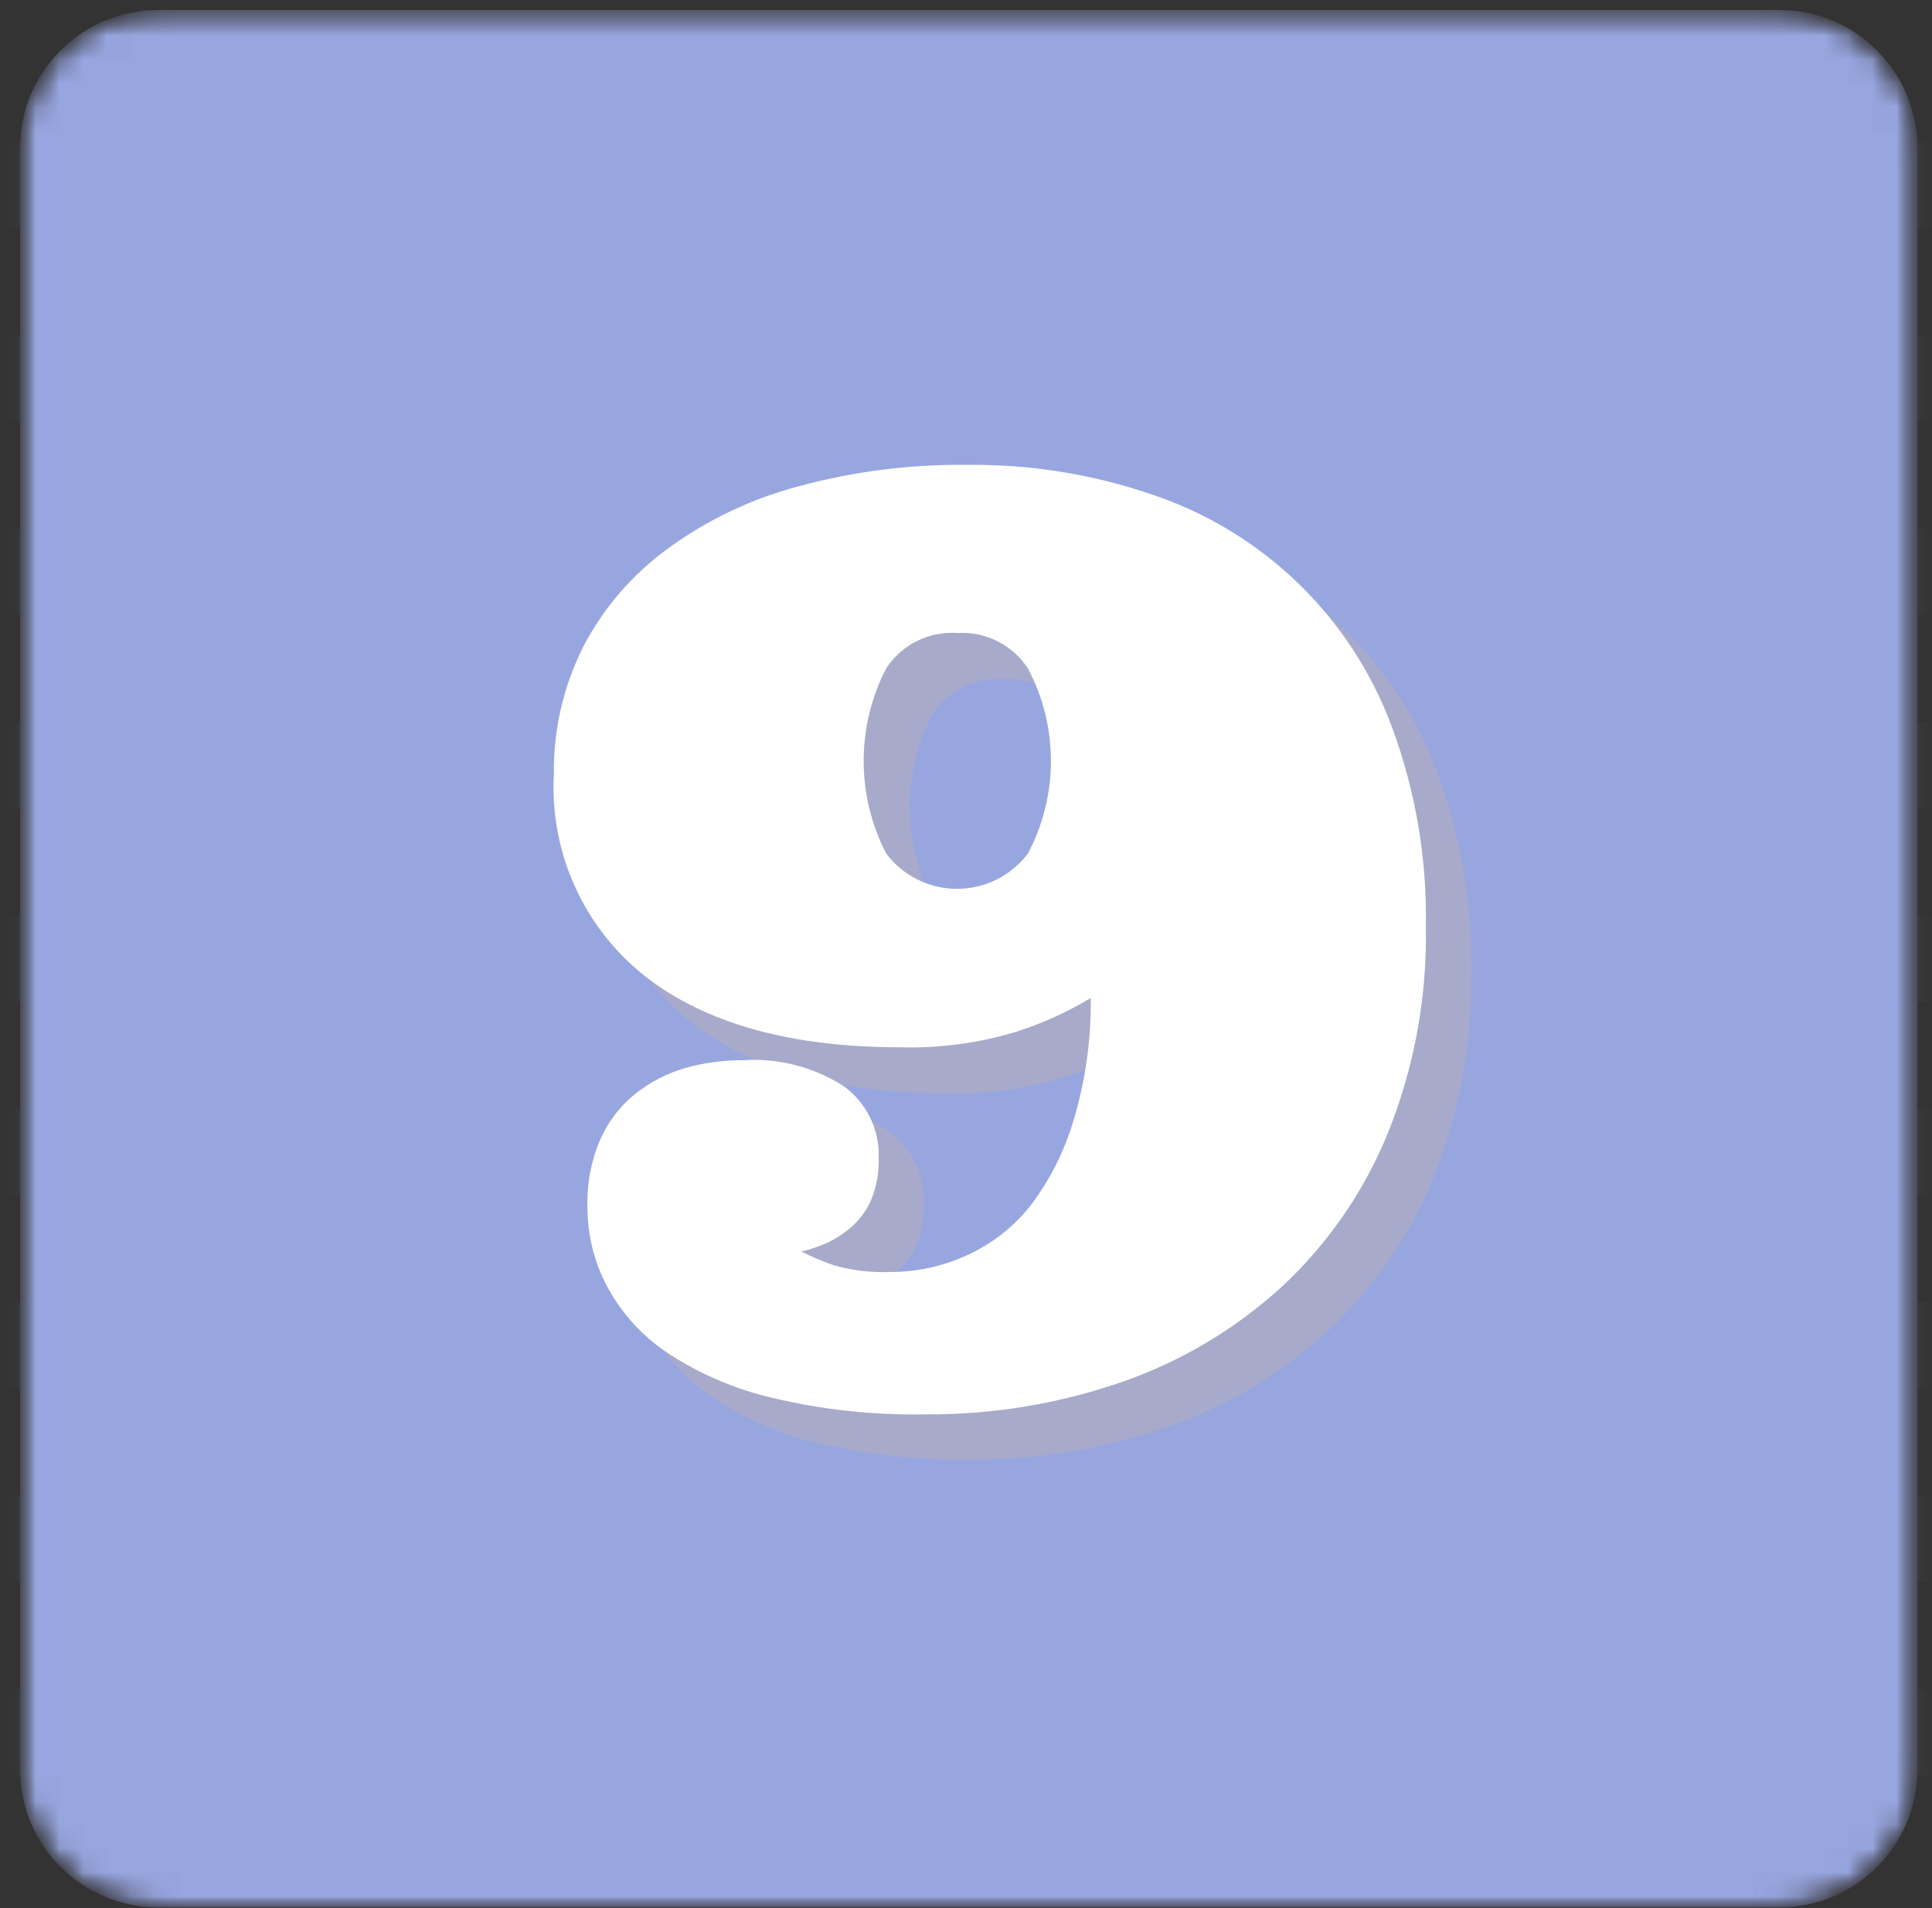
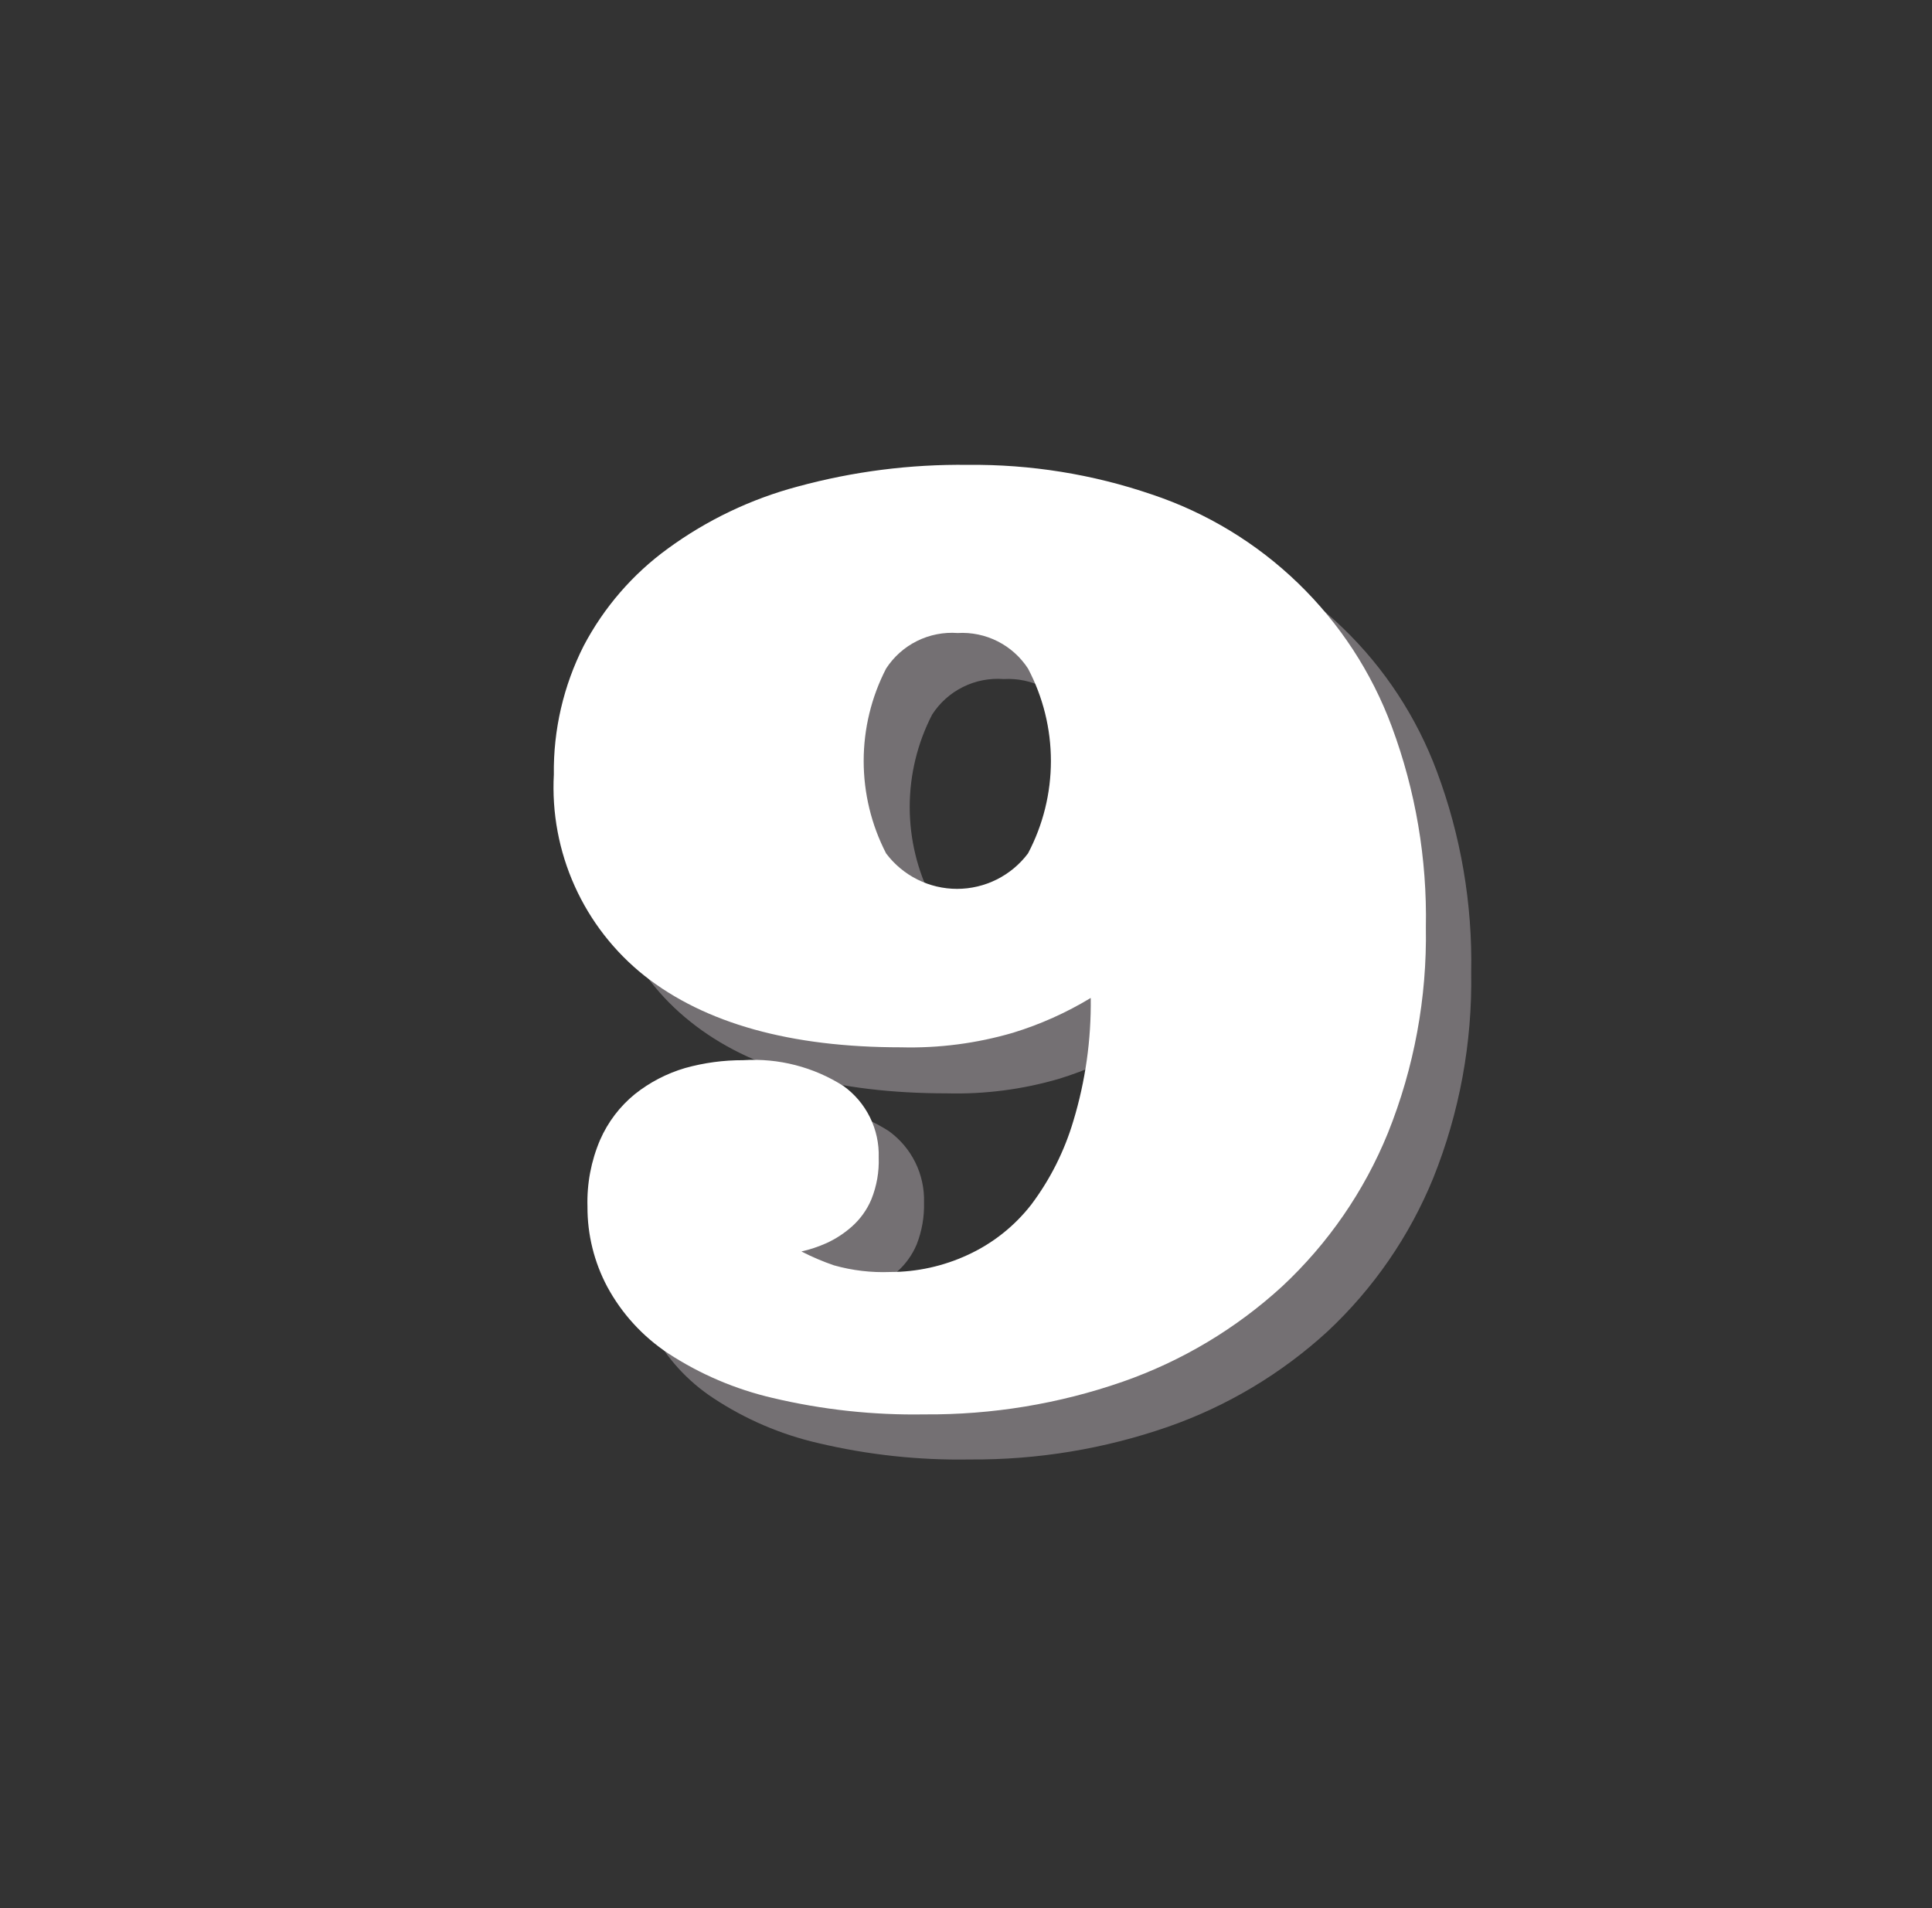
<svg xmlns="http://www.w3.org/2000/svg" width="81" height="80" viewBox="0 0 81 80" fill="none">
  <rect x="0" y="0" width="81" height="80" fill="#333333" stroke="none" />
  <mask id="mask0_107_16643" style="mask-type:luminance" maskUnits="userSpaceOnUse" x="0" y="0" width="81" height="80">
    <path d="M74.6 0.42H6.63C3.432 0.42 0.84 3.012 0.84 6.21V74.18C0.84 77.378 3.432 79.97 6.63 79.97H74.6C77.798 79.97 80.39 77.378 80.39 74.18V6.21C80.39 3.012 77.798 0.42 74.6 0.42Z" fill="white" />
  </mask>
  <g mask="url(#mask0_107_16643)">
    <mask id="mask1_107_16643" style="mask-type:luminance" maskUnits="userSpaceOnUse" x="0" y="0" width="81" height="80">
-       <path d="M74.6 0.42H6.63C3.432 0.42 0.84 3.012 0.84 6.21V74.18C0.84 77.378 3.432 79.97 6.63 79.97H74.6C77.798 79.97 80.39 77.378 80.39 74.18V6.21C80.39 3.012 77.798 0.42 74.6 0.42Z" fill="white" />
-     </mask>
+       </mask>
    <g mask="url(#mask1_107_16643)">
-       <path d="M74.6 0.42H6.63C3.432 0.42 0.84 3.012 0.84 6.21V74.18C0.84 77.378 3.432 79.97 6.63 79.97H74.6C77.798 79.97 80.39 77.378 80.39 74.18V6.21C80.39 3.012 77.798 0.42 74.6 0.42Z" fill="#98A6E0" />
      <g style="mix-blend-mode:multiply" opacity="0.28">
        <path d="M81.32 5.95H-2.11V9.55H81.32V5.95Z" fill="#98A6E0" />
      </g>
      <g style="mix-blend-mode:multiply" opacity="0.28">
-         <path d="M81.32 14.06H-2.11V17.66H81.32V14.06Z" fill="#98A6E0" />
-       </g>
+         </g>
      <g style="mix-blend-mode:multiply" opacity="0.28">
        <path d="M81.32 22.17H-2.11V25.77H81.32V22.17Z" fill="#98A6E0" />
      </g>
      <g style="mix-blend-mode:multiply" opacity="0.28">
        <path d="M81.32 30.28H-2.11V33.88H81.32V30.28Z" fill="#98A6E0" />
      </g>
      <g style="mix-blend-mode:multiply" opacity="0.28">
-         <path d="M81.32 38.39H-2.11V41.99H81.32V38.39Z" fill="#98A6E0" />
-       </g>
+         </g>
      <g style="mix-blend-mode:multiply" opacity="0.28">
        <path d="M81.32 46.5H-2.11V50.1H81.32V46.5Z" fill="#98A6E0" />
      </g>
      <g style="mix-blend-mode:multiply" opacity="0.28">
-         <path d="M81.32 54.61H-2.11V58.21H81.32V54.61Z" fill="#98A6E0" />
+         <path d="M81.32 54.61H-2.11V58.21V54.61Z" fill="#98A6E0" />
      </g>
      <g style="mix-blend-mode:multiply" opacity="0.28">
-         <path d="M81.32 62.72H-2.11V66.32H81.32V62.72Z" fill="#98A6E0" />
-       </g>
+         </g>
      <g style="mix-blend-mode:multiply" opacity="0.28">
        <path d="M81.32 70.83H-2.11V74.43H81.32V70.83Z" fill="#98A6E0" />
      </g>
    </g>
    <g style="mix-blend-mode:multiply" opacity="0.5">
      <path d="M47.66 43.77C46.637 44.389 45.542 44.88 44.4 45.23C42.874 45.676 41.288 45.882 39.7 45.84C35.033 45.84 31.45 44.84 28.95 42.84C27.689 41.839 26.686 40.55 26.025 39.081C25.364 37.613 25.064 36.008 25.15 34.4C25.124 32.525 25.553 30.672 26.4 29C27.235 27.379 28.433 25.973 29.9 24.89C31.537 23.693 33.381 22.808 35.34 22.28C37.664 21.654 40.063 21.352 42.47 21.38C45.092 21.351 47.699 21.77 50.18 22.62C52.475 23.387 54.571 24.658 56.311 26.34C58.052 28.022 59.394 30.072 60.24 32.34C61.248 35.034 61.737 37.894 61.68 40.77C61.73 43.721 61.189 46.651 60.09 49.39C59.094 51.828 57.583 54.021 55.66 55.82C53.724 57.594 51.448 58.955 48.97 59.82C46.298 60.749 43.488 61.212 40.66 61.19C38.516 61.228 36.376 60.996 34.29 60.5C32.729 60.14 31.246 59.503 29.91 58.62C28.842 57.919 27.966 56.964 27.36 55.84C26.811 54.806 26.525 53.651 26.53 52.48C26.501 51.519 26.682 50.564 27.06 49.68C27.387 48.933 27.887 48.275 28.52 47.76C29.14 47.261 29.854 46.89 30.62 46.67C31.413 46.444 32.234 46.33 33.06 46.33C34.54 46.239 36.011 46.621 37.26 47.42C37.733 47.761 38.116 48.212 38.374 48.735C38.632 49.258 38.758 49.837 38.74 50.42C38.756 51.022 38.65 51.62 38.43 52.18C38.245 52.617 37.965 53.006 37.61 53.32C37.292 53.601 36.935 53.834 36.55 54.01C36.212 54.16 35.86 54.277 35.5 54.36C35.938 54.587 36.392 54.781 36.86 54.94C38.723 55.416 40.691 55.265 42.46 54.51C43.511 54.03 44.431 53.303 45.14 52.39C45.968 51.31 46.588 50.086 46.97 48.78C47.449 47.154 47.682 45.465 47.66 43.77ZM42.08 28.47C41.492 28.425 40.903 28.539 40.374 28.802C39.846 29.064 39.399 29.464 39.08 29.96C38.462 31.158 38.14 32.487 38.14 33.835C38.14 35.183 38.462 36.512 39.08 37.71C39.426 38.172 39.875 38.546 40.392 38.804C40.908 39.062 41.477 39.197 42.055 39.197C42.632 39.197 43.201 39.062 43.718 38.804C44.234 38.546 44.683 38.172 45.03 37.71C45.66 36.516 45.99 35.185 45.99 33.835C45.99 32.484 45.66 31.154 45.03 29.96C44.712 29.474 44.273 29.081 43.755 28.819C43.237 28.558 42.659 28.437 42.08 28.47Z" fill="#B5AEB4" />
    </g>
    <path d="M45.73 41.84C44.708 42.459 43.613 42.95 42.47 43.3C40.944 43.746 39.359 43.952 37.77 43.91C33.143 43.91 29.56 42.91 27.02 40.91C25.759 39.908 24.756 38.62 24.095 37.151C23.434 35.683 23.134 34.078 23.22 32.47C23.196 30.599 23.625 28.75 24.47 27.08C25.318 25.467 26.526 24.071 28 23C29.637 21.804 31.481 20.922 33.44 20.4C35.763 19.767 38.163 19.46 40.57 19.49C43.195 19.462 45.806 19.881 48.29 20.73C50.587 21.497 52.684 22.769 54.425 24.453C56.166 26.137 57.507 28.189 58.35 30.46C59.35 33.152 59.835 36.008 59.78 38.88C59.83 41.831 59.29 44.761 58.19 47.5C57.197 49.939 55.685 52.133 53.76 53.93C51.825 55.704 49.548 57.065 47.07 57.93C44.399 58.859 41.588 59.322 38.76 59.3C36.616 59.337 34.476 59.105 32.39 58.61C30.832 58.248 29.349 57.615 28.01 56.74C26.944 56.033 26.068 55.075 25.46 53.95C24.91 52.916 24.624 51.761 24.63 50.59C24.602 49.629 24.782 48.674 25.16 47.79C25.487 47.043 25.987 46.385 26.62 45.87C27.243 45.375 27.956 45.005 28.72 44.78C29.514 44.558 30.335 44.447 31.16 44.45C32.639 44.356 34.11 44.734 35.36 45.53C35.834 45.87 36.216 46.322 36.474 46.845C36.732 47.368 36.858 47.947 36.84 48.53C36.862 49.132 36.756 49.732 36.53 50.29C36.346 50.727 36.065 51.116 35.71 51.43C35.393 51.711 35.035 51.944 34.65 52.12C34.312 52.271 33.961 52.388 33.6 52.47C34.039 52.696 34.493 52.889 34.96 53.05C35.73 53.268 36.53 53.362 37.33 53.33C38.445 53.33 39.547 53.087 40.56 52.62C41.611 52.14 42.531 51.413 43.24 50.5C44.03 49.447 44.626 48.262 45 47C45.507 45.328 45.753 43.587 45.73 41.84ZM40.15 26.54C39.562 26.497 38.974 26.613 38.446 26.875C37.918 27.137 37.471 27.536 37.15 28.03C36.532 29.228 36.21 30.557 36.21 31.905C36.21 33.253 36.532 34.582 37.15 35.78C37.496 36.242 37.946 36.616 38.462 36.874C38.978 37.132 39.548 37.267 40.125 37.267C40.702 37.267 41.272 37.132 41.788 36.874C42.304 36.616 42.753 36.242 43.1 35.78C43.73 34.586 44.06 33.255 44.06 31.905C44.06 30.555 43.73 29.224 43.1 28.03C42.783 27.544 42.344 27.149 41.826 26.888C41.308 26.626 40.729 26.506 40.15 26.54Z" fill="white" />
  </g>
</svg>